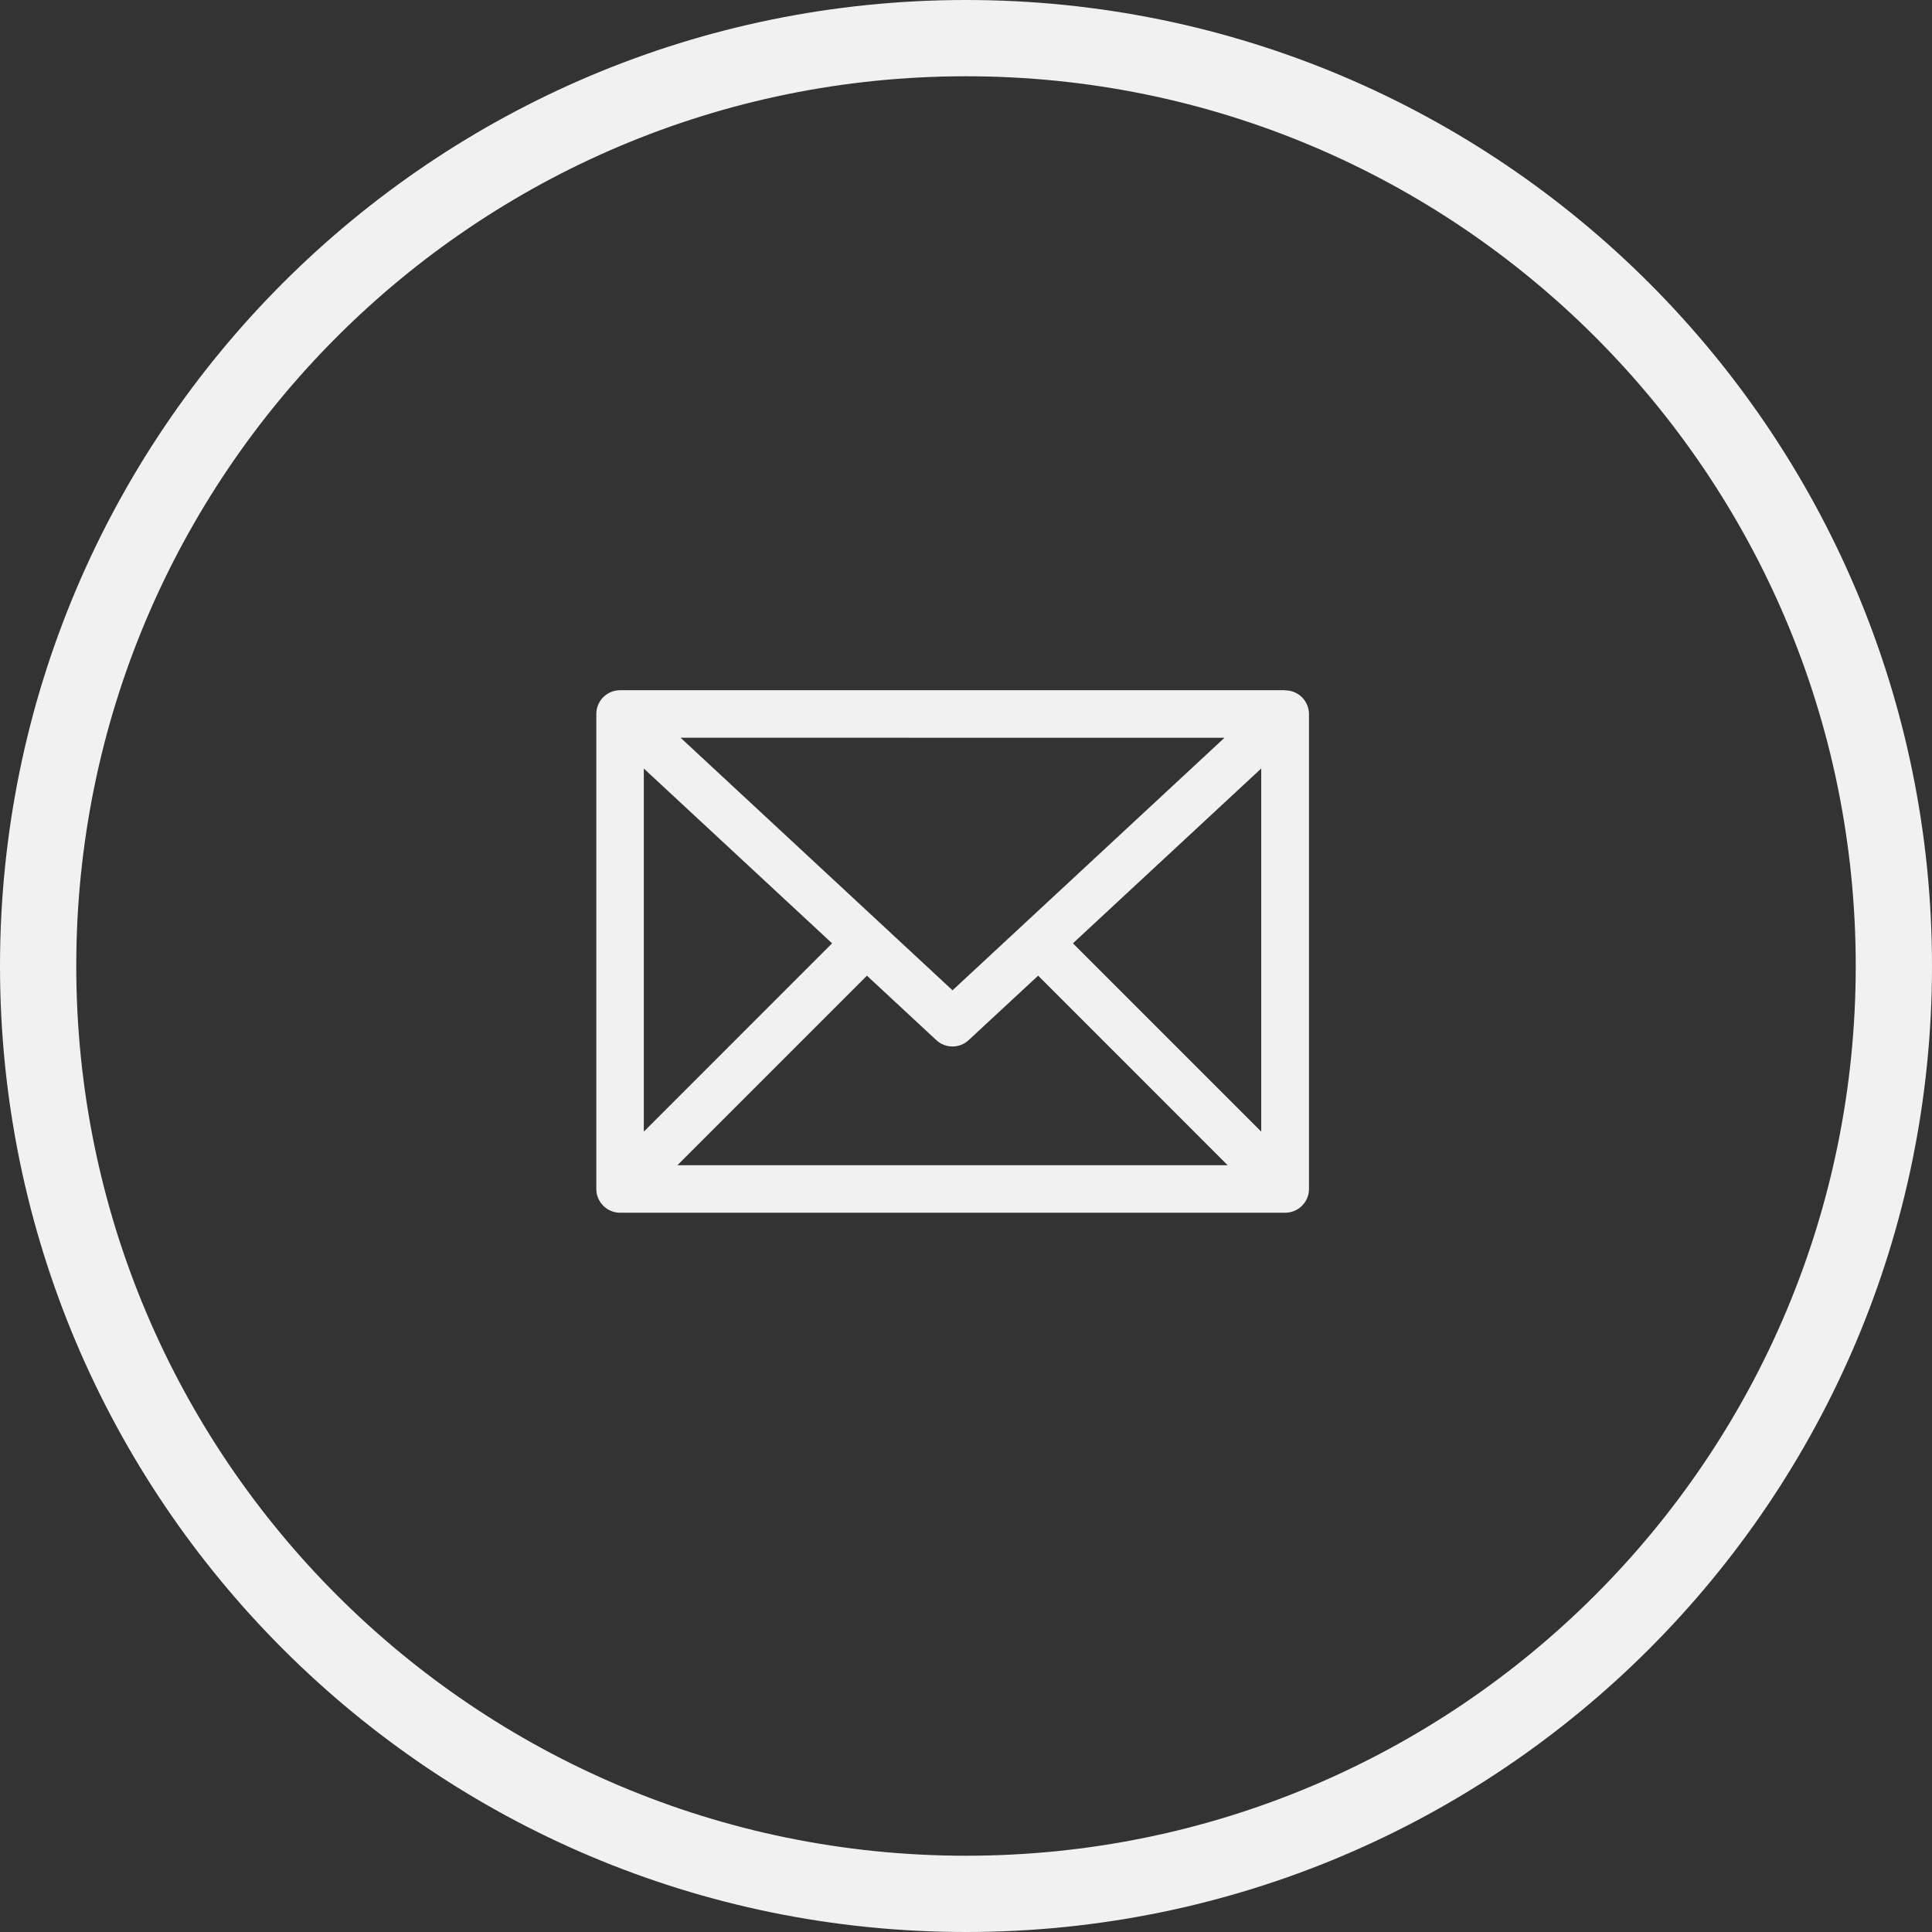
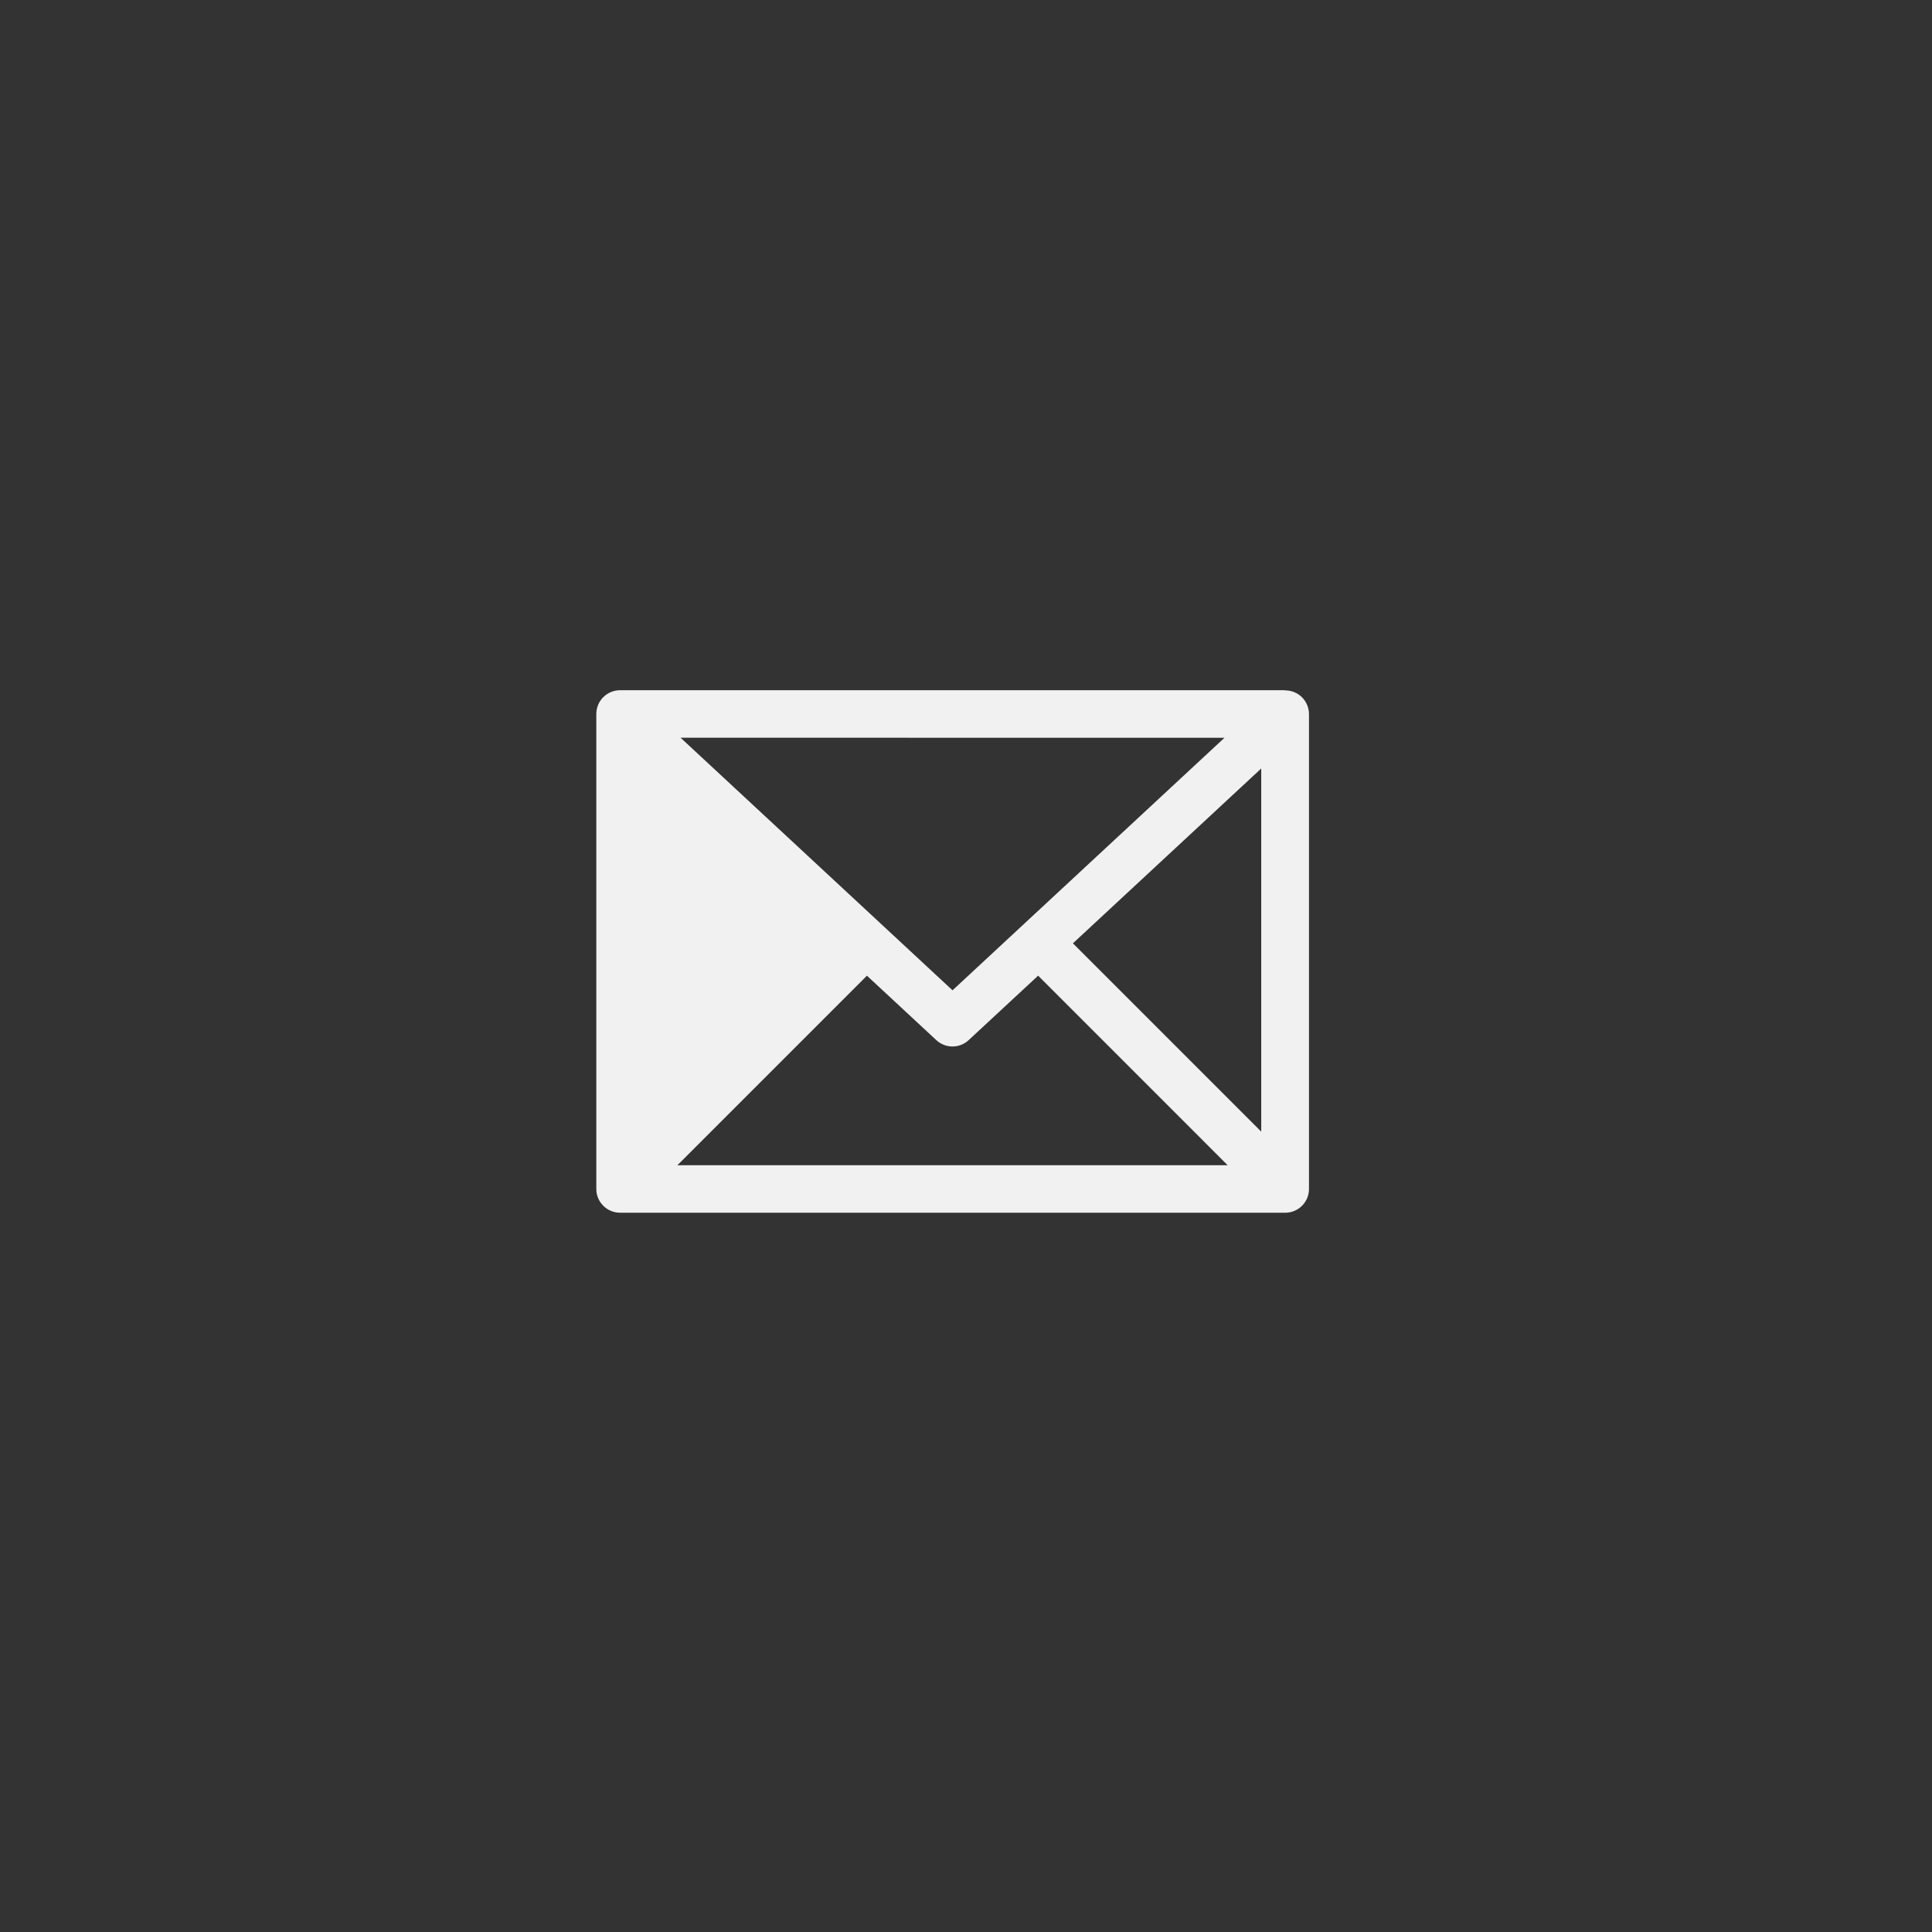
<svg xmlns="http://www.w3.org/2000/svg" width="38" height="38" viewBox="0 0 38 38" fill="none">
  <rect x="0" y="0" width="38" height="38" fill="#333333" stroke="none" />
  <g id="Group 37678">
-     <path id="Ellipse 56" d="M37.25 19C37.25 29.079 29.079 37.25 19 37.25C8.921 37.25 0.75 29.079 0.75 19C0.75 8.921 8.921 0.75 19 0.75C29.079 0.75 37.25 8.921 37.25 19Z" stroke="#F1F1F1" stroke-width="1.5" />
-     <path id="Path 26565" d="M17.051 19.19L18.416 20.458C18.503 20.539 18.616 20.583 18.734 20.583C18.852 20.583 18.965 20.539 19.052 20.458L20.419 19.19L24.147 22.919H13.323L17.052 19.19H17.051ZM12.662 15.115L16.366 18.554L12.663 22.258V15.117L12.662 15.115ZM24.084 14.511L18.735 19.478L13.386 14.51L24.084 14.511ZM24.807 22.258L21.103 18.554L24.807 15.115V22.258ZM25.273 13.576H12.195C12.072 13.576 11.953 13.625 11.865 13.713C11.778 13.8 11.729 13.919 11.729 14.043V23.385C11.728 23.446 11.74 23.507 11.764 23.564C11.787 23.62 11.822 23.672 11.865 23.715C11.908 23.759 11.96 23.793 12.017 23.817C12.073 23.84 12.134 23.853 12.195 23.853H25.278C25.34 23.853 25.401 23.841 25.457 23.817C25.514 23.794 25.566 23.759 25.609 23.716C25.653 23.672 25.687 23.621 25.711 23.564C25.734 23.507 25.746 23.446 25.746 23.385V14.046C25.746 13.985 25.734 13.924 25.71 13.867C25.687 13.81 25.652 13.759 25.609 13.715C25.566 13.672 25.514 13.638 25.457 13.614C25.401 13.591 25.34 13.579 25.278 13.579L25.273 13.576Z" fill="#F1F1F1" />
+     <path id="Path 26565" d="M17.051 19.19L18.416 20.458C18.503 20.539 18.616 20.583 18.734 20.583C18.852 20.583 18.965 20.539 19.052 20.458L20.419 19.19L24.147 22.919H13.323L17.052 19.19H17.051ZM12.662 15.115L12.663 22.258V15.117L12.662 15.115ZM24.084 14.511L18.735 19.478L13.386 14.51L24.084 14.511ZM24.807 22.258L21.103 18.554L24.807 15.115V22.258ZM25.273 13.576H12.195C12.072 13.576 11.953 13.625 11.865 13.713C11.778 13.8 11.729 13.919 11.729 14.043V23.385C11.728 23.446 11.74 23.507 11.764 23.564C11.787 23.62 11.822 23.672 11.865 23.715C11.908 23.759 11.96 23.793 12.017 23.817C12.073 23.84 12.134 23.853 12.195 23.853H25.278C25.34 23.853 25.401 23.841 25.457 23.817C25.514 23.794 25.566 23.759 25.609 23.716C25.653 23.672 25.687 23.621 25.711 23.564C25.734 23.507 25.746 23.446 25.746 23.385V14.046C25.746 13.985 25.734 13.924 25.71 13.867C25.687 13.81 25.652 13.759 25.609 13.715C25.566 13.672 25.514 13.638 25.457 13.614C25.401 13.591 25.34 13.579 25.278 13.579L25.273 13.576Z" fill="#F1F1F1" />
  </g>
</svg>